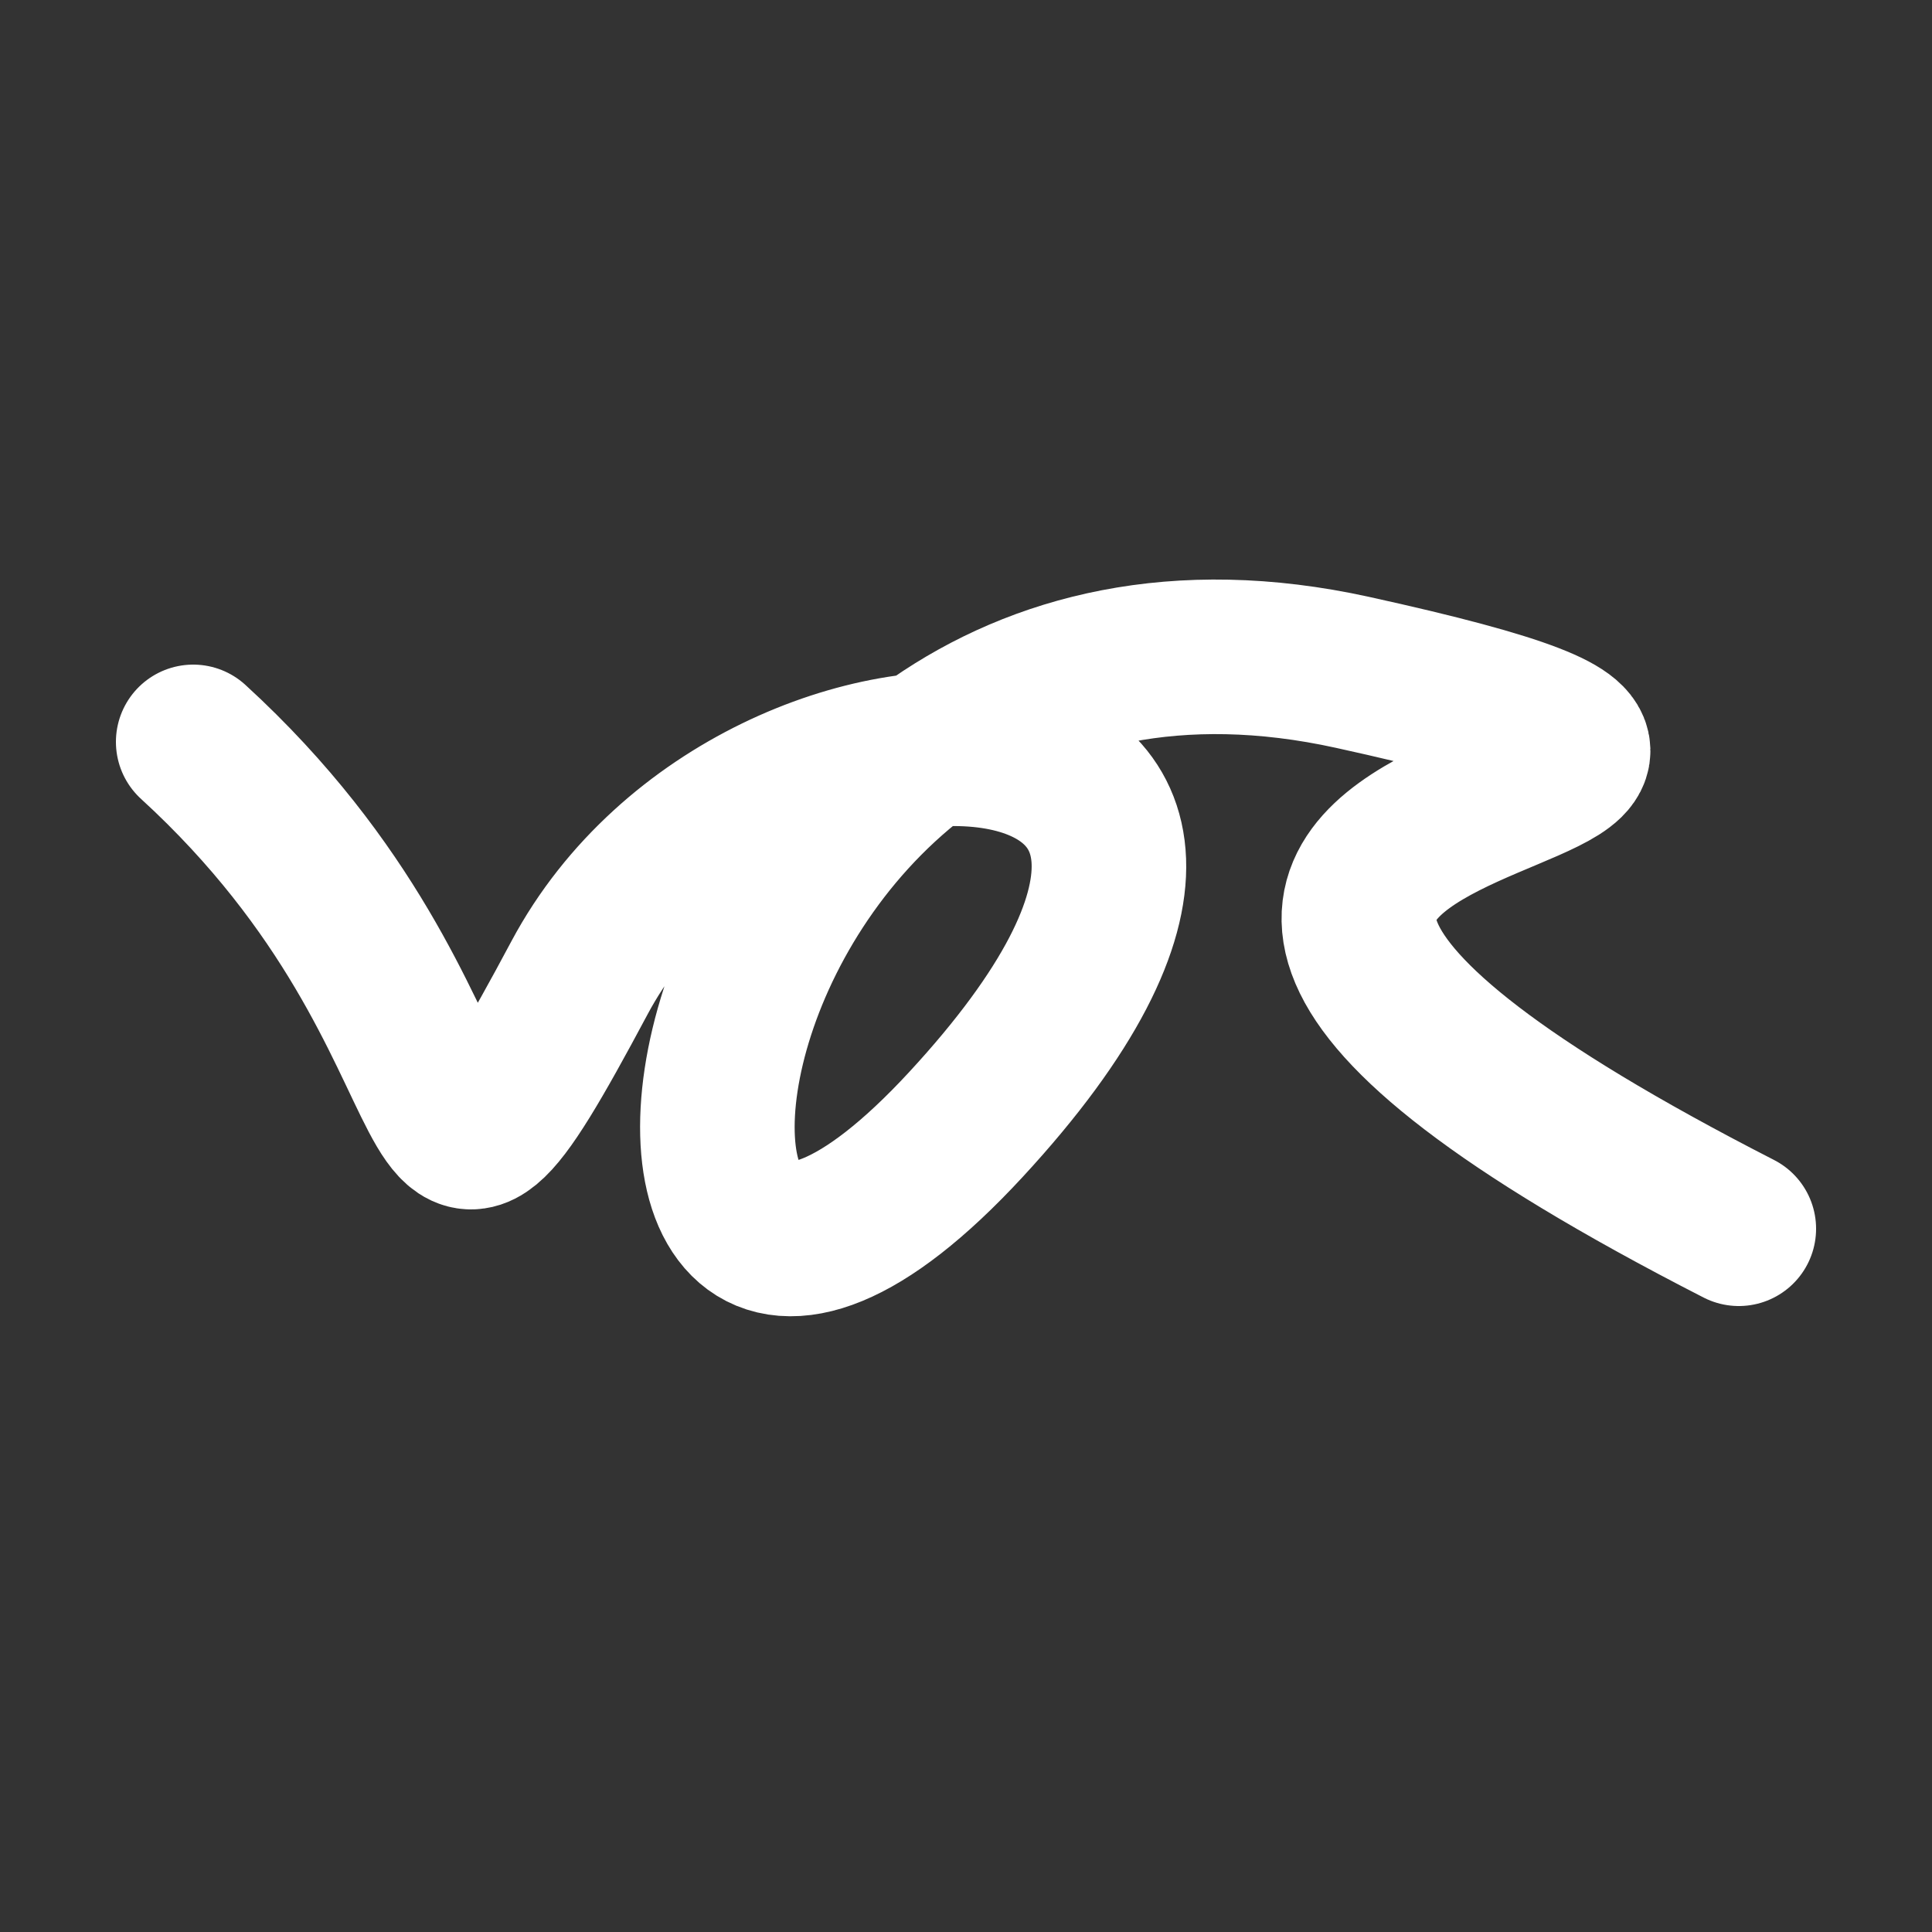
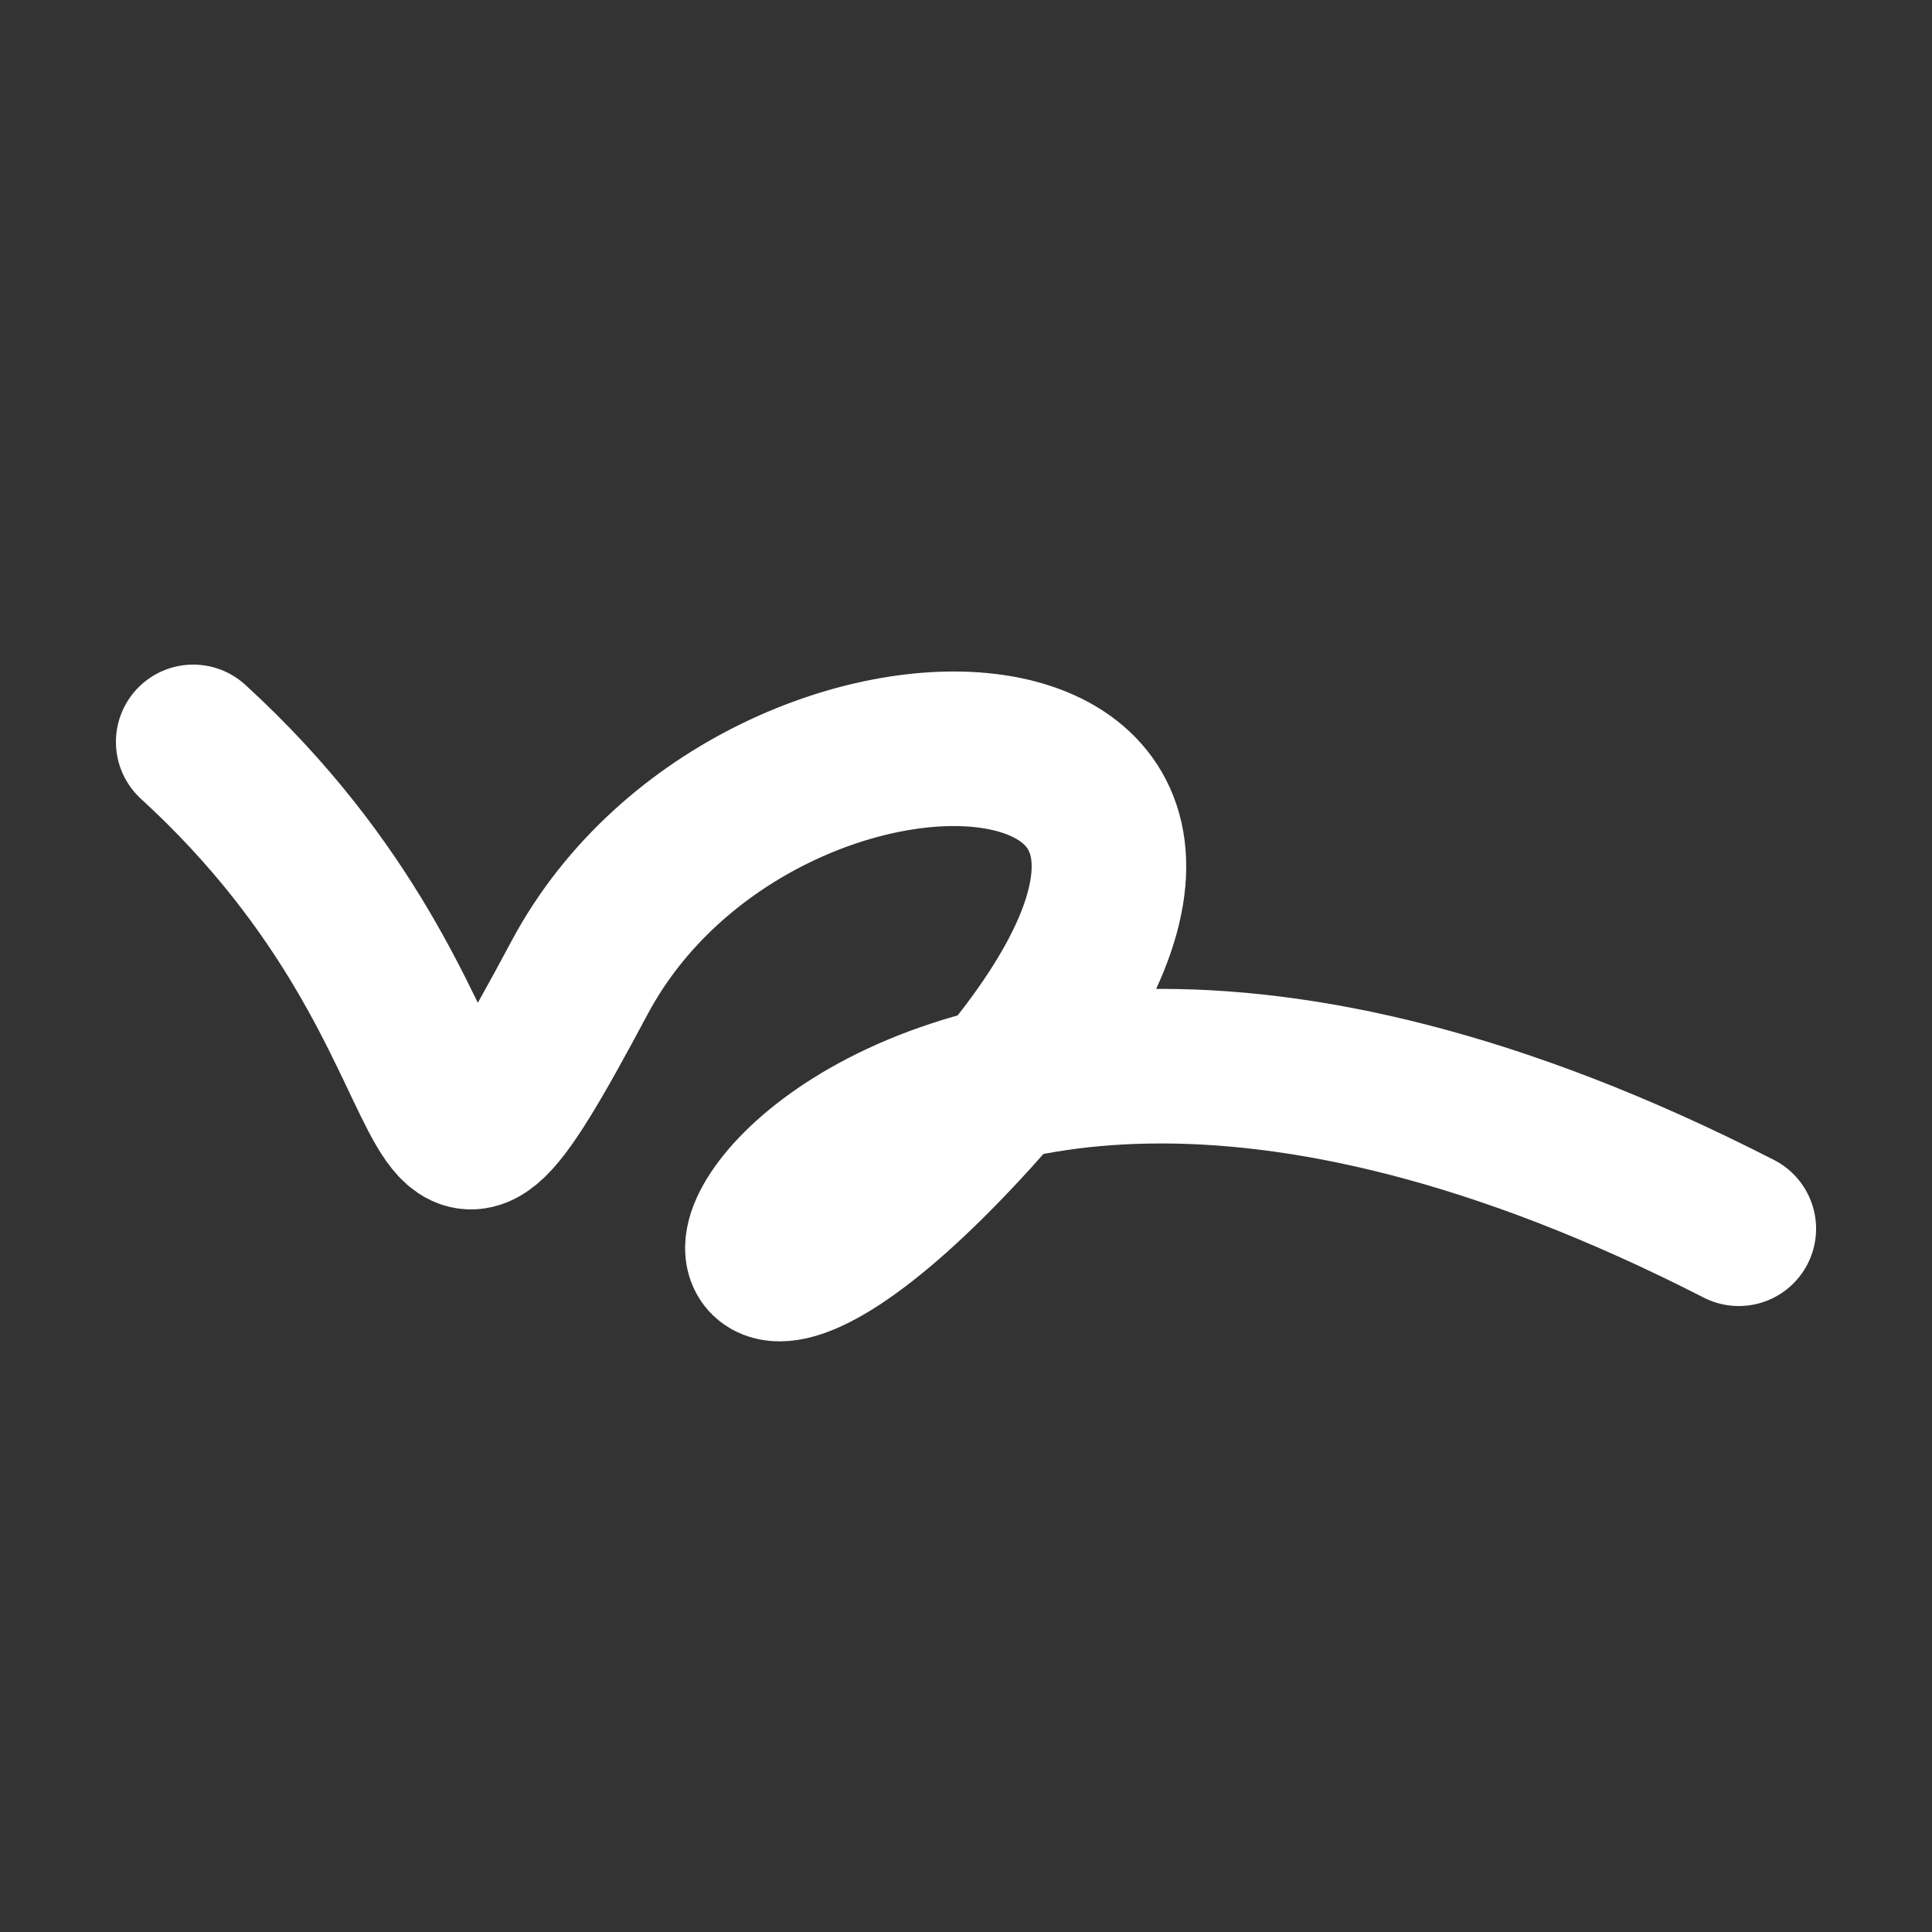
<svg xmlns="http://www.w3.org/2000/svg" version="1.2" viewBox="0 0 500 500">
  <rect x="0" y="0" width="500" height="500" fill="#333333" stroke="none" />
-   <path d="M 50,192 C 132,267 103,341 150,253 S 359,173 250,291 S 168,134 350,174 S 198,189 450,318" stroke="#fff" fill="none" stroke-width="40" stroke-linecap="round">
+   <path d="M 50,192 C 132,267 103,341 150,253 S 359,173 250,291 S 198,189 450,318" stroke="#fff" fill="none" stroke-width="40" stroke-linecap="round">
    <animate attributeName="stroke" values="#ff71ce;#01cdfe;#05ffa1" dur="0.1s" repeatCount="indefinite" calcMode="discrete" />
    <animate attributeName="d" values="M 50,192 C 132,267 103,341 150,253 S 359,173 250,291 S 168,134 350,174 S 198,189 450,318;M 50,295 C 367,220 188,342 150,238 S 261,289 250,192 S 395,195 350,253 S 324,201 450,348;M 50,238 C 220,132 342,103 150,192 S 302,293 250,253 S 354,208 350,291 S 201,198 450,339;M 50,192 C 132,267 103,341 150,253 S 359,173 250,291 S 168,134 350,174 S 198,189 450,318;M 50,253 C 267,324 341,224 150,291 S 173,367 250,174 S 219,319 350,205 S 189,168 450,210;M 50,291 C 324,201 224,355 150,174 S 118,213 250,205 S 221,339 350,217 S 168,360 450,228;M 50,192 C 132,267 103,341 150,253 S 359,173 250,291 S 168,134 350,174 S 198,189 450,318" dur="0.95s" repeatCount="indefinite" />
    <animate attributeName="stroke-width" values="10;50;10" dur="0.7s" repeatCount="indefinite" />
  </path>
</svg>